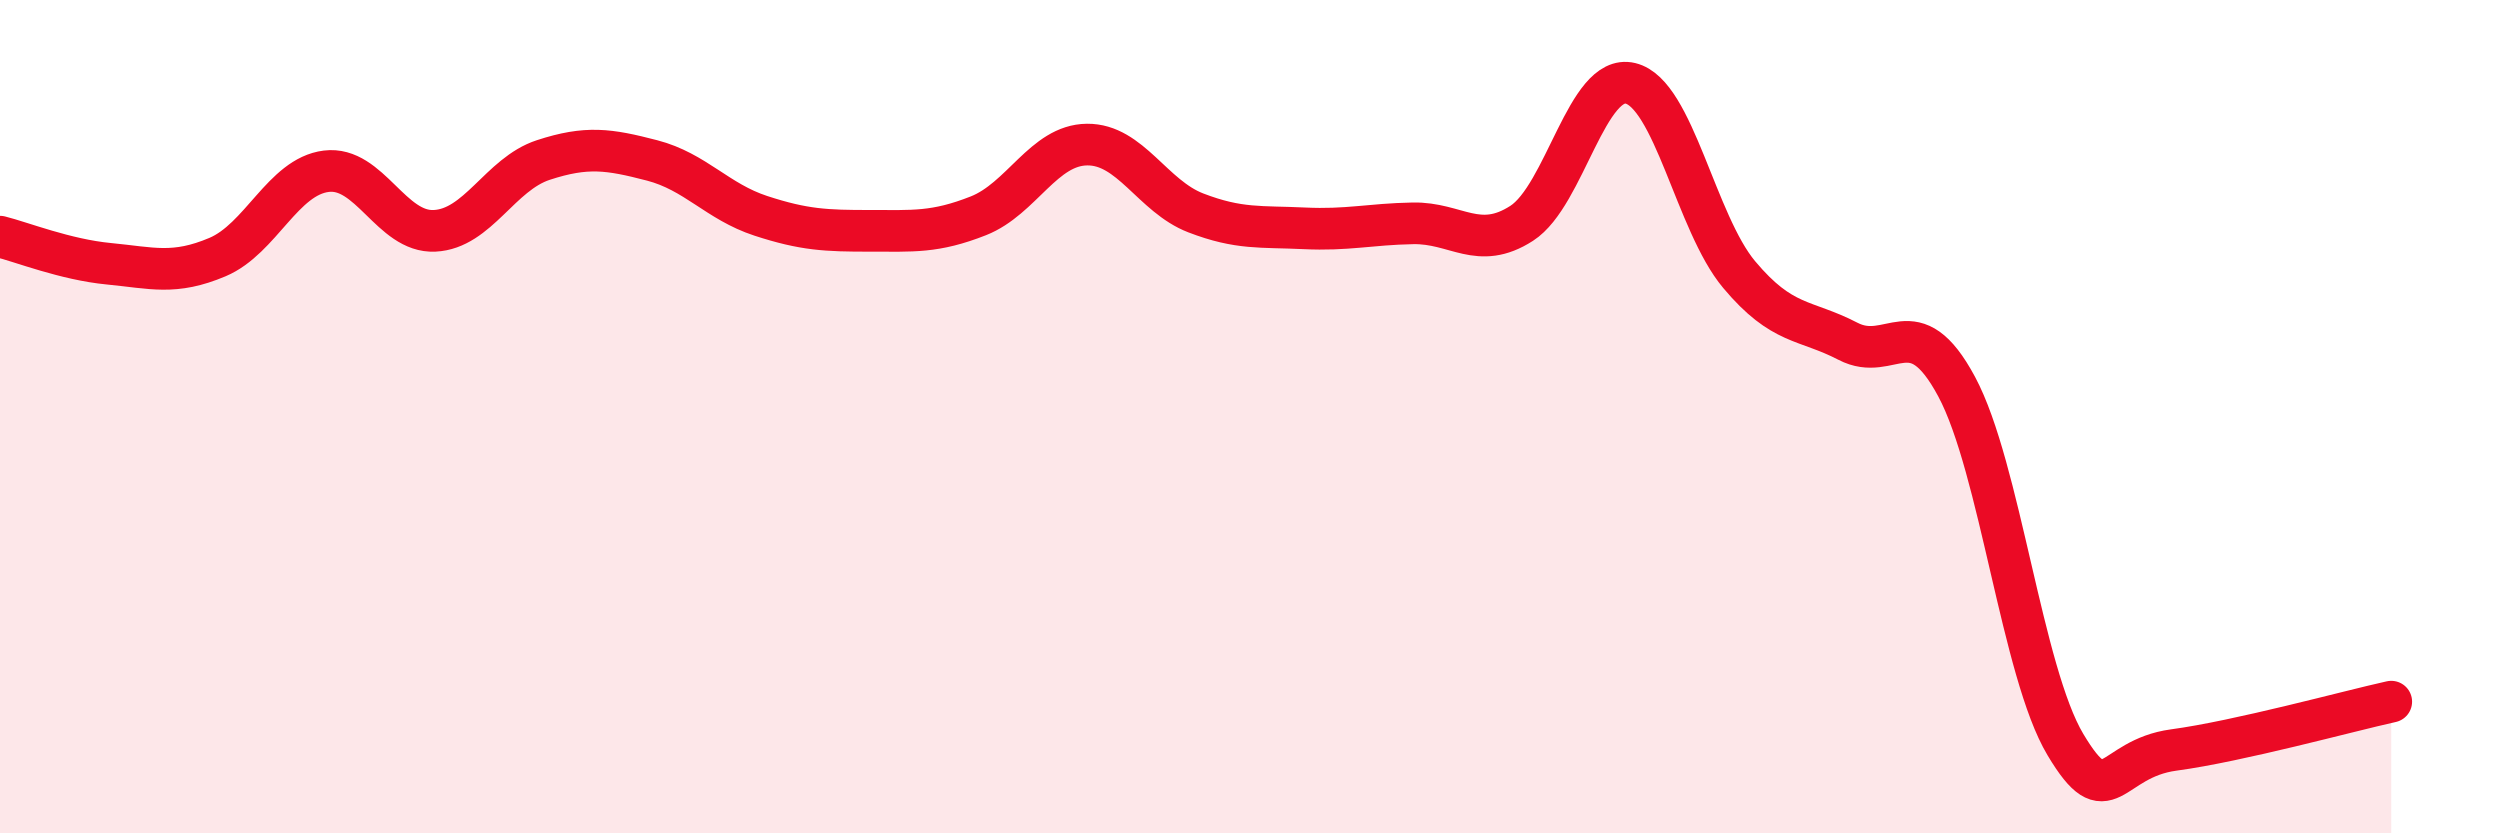
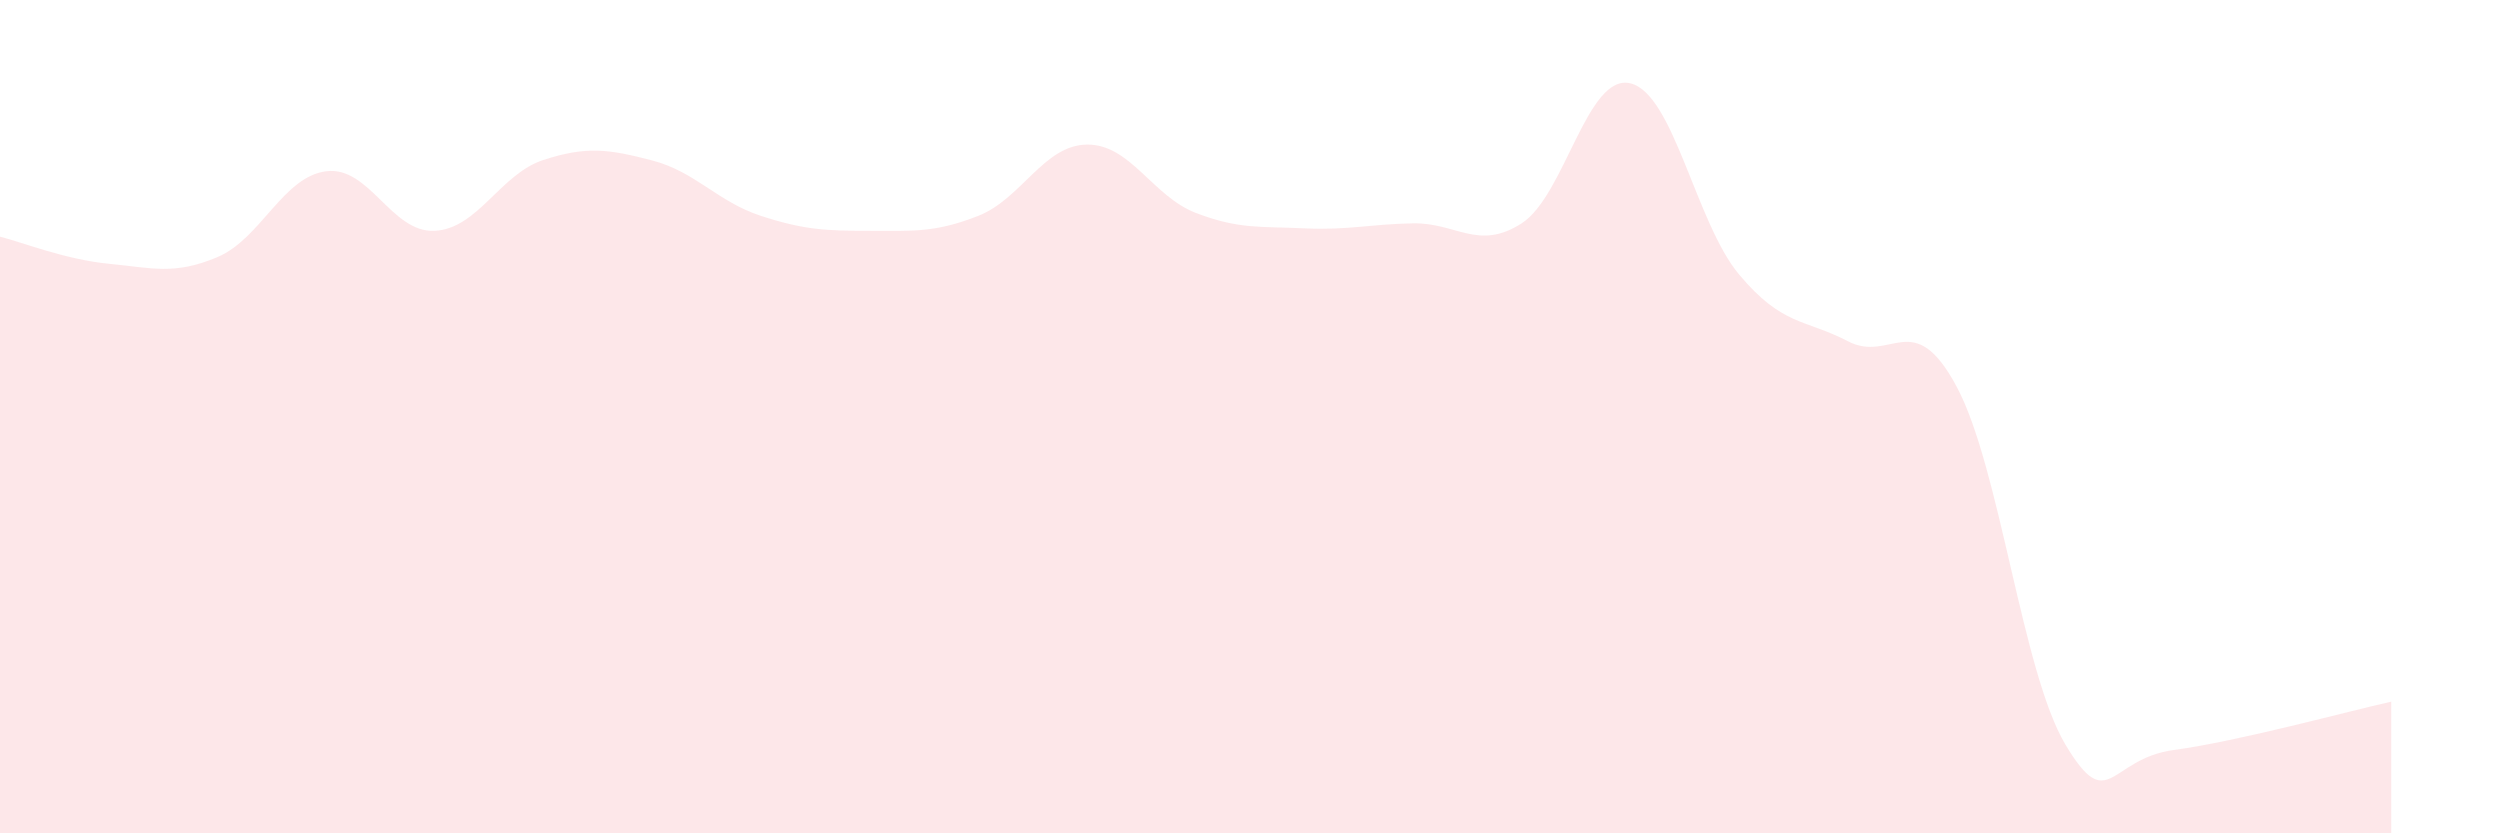
<svg xmlns="http://www.w3.org/2000/svg" width="60" height="20" viewBox="0 0 60 20">
  <path d="M 0,5.68 C 0.52,5.81 1.57,6.23 2.61,6.33 C 3.65,6.43 4.18,6.61 5.22,6.17 C 6.26,5.73 6.79,4.24 7.83,4.11 C 8.87,3.98 9.39,5.59 10.43,5.54 C 11.47,5.49 12,4.18 13.04,3.84 C 14.08,3.5 14.61,3.58 15.65,3.85 C 16.69,4.12 17.22,4.84 18.26,5.18 C 19.3,5.52 19.83,5.54 20.87,5.54 C 21.91,5.54 22.44,5.59 23.48,5.18 C 24.52,4.77 25.05,3.48 26.09,3.47 C 27.13,3.46 27.66,4.71 28.7,5.11 C 29.74,5.51 30.26,5.43 31.3,5.48 C 32.34,5.53 32.87,5.38 33.91,5.36 C 34.95,5.34 35.48,6.03 36.52,5.36 C 37.56,4.69 38.09,1.75 39.13,2 C 40.17,2.25 40.7,5.35 41.74,6.59 C 42.78,7.83 43.31,7.65 44.35,8.19 C 45.39,8.73 45.92,7.34 46.96,9.28 C 48,11.22 48.53,16.13 49.57,17.87 C 50.61,19.61 50.61,18.21 52.17,18 C 53.73,17.79 56.35,17.07 57.39,16.84L57.39 20L0 20Z" fill="#EB0A25" opacity="0.1" stroke-linecap="round" stroke-linejoin="round" />
-   <path d="M 0,5.68 C 0.52,5.81 1.57,6.23 2.61,6.33 C 3.65,6.43 4.18,6.61 5.22,6.17 C 6.26,5.73 6.79,4.24 7.83,4.11 C 8.87,3.98 9.39,5.59 10.43,5.54 C 11.47,5.49 12,4.18 13.04,3.84 C 14.08,3.5 14.61,3.58 15.65,3.85 C 16.69,4.12 17.22,4.84 18.26,5.18 C 19.3,5.52 19.83,5.54 20.87,5.54 C 21.91,5.54 22.44,5.59 23.48,5.18 C 24.52,4.77 25.05,3.48 26.09,3.47 C 27.13,3.46 27.66,4.71 28.7,5.11 C 29.74,5.51 30.26,5.43 31.3,5.48 C 32.34,5.53 32.87,5.38 33.91,5.36 C 34.95,5.34 35.48,6.03 36.52,5.36 C 37.56,4.69 38.09,1.75 39.13,2 C 40.17,2.25 40.7,5.35 41.74,6.59 C 42.78,7.83 43.31,7.65 44.35,8.19 C 45.39,8.73 45.92,7.34 46.96,9.28 C 48,11.22 48.53,16.13 49.57,17.87 C 50.61,19.61 50.61,18.21 52.17,18 C 53.73,17.79 56.35,17.07 57.39,16.84" stroke="#EB0A25" stroke-width="1" fill="none" stroke-linecap="round" stroke-linejoin="round" />
</svg>